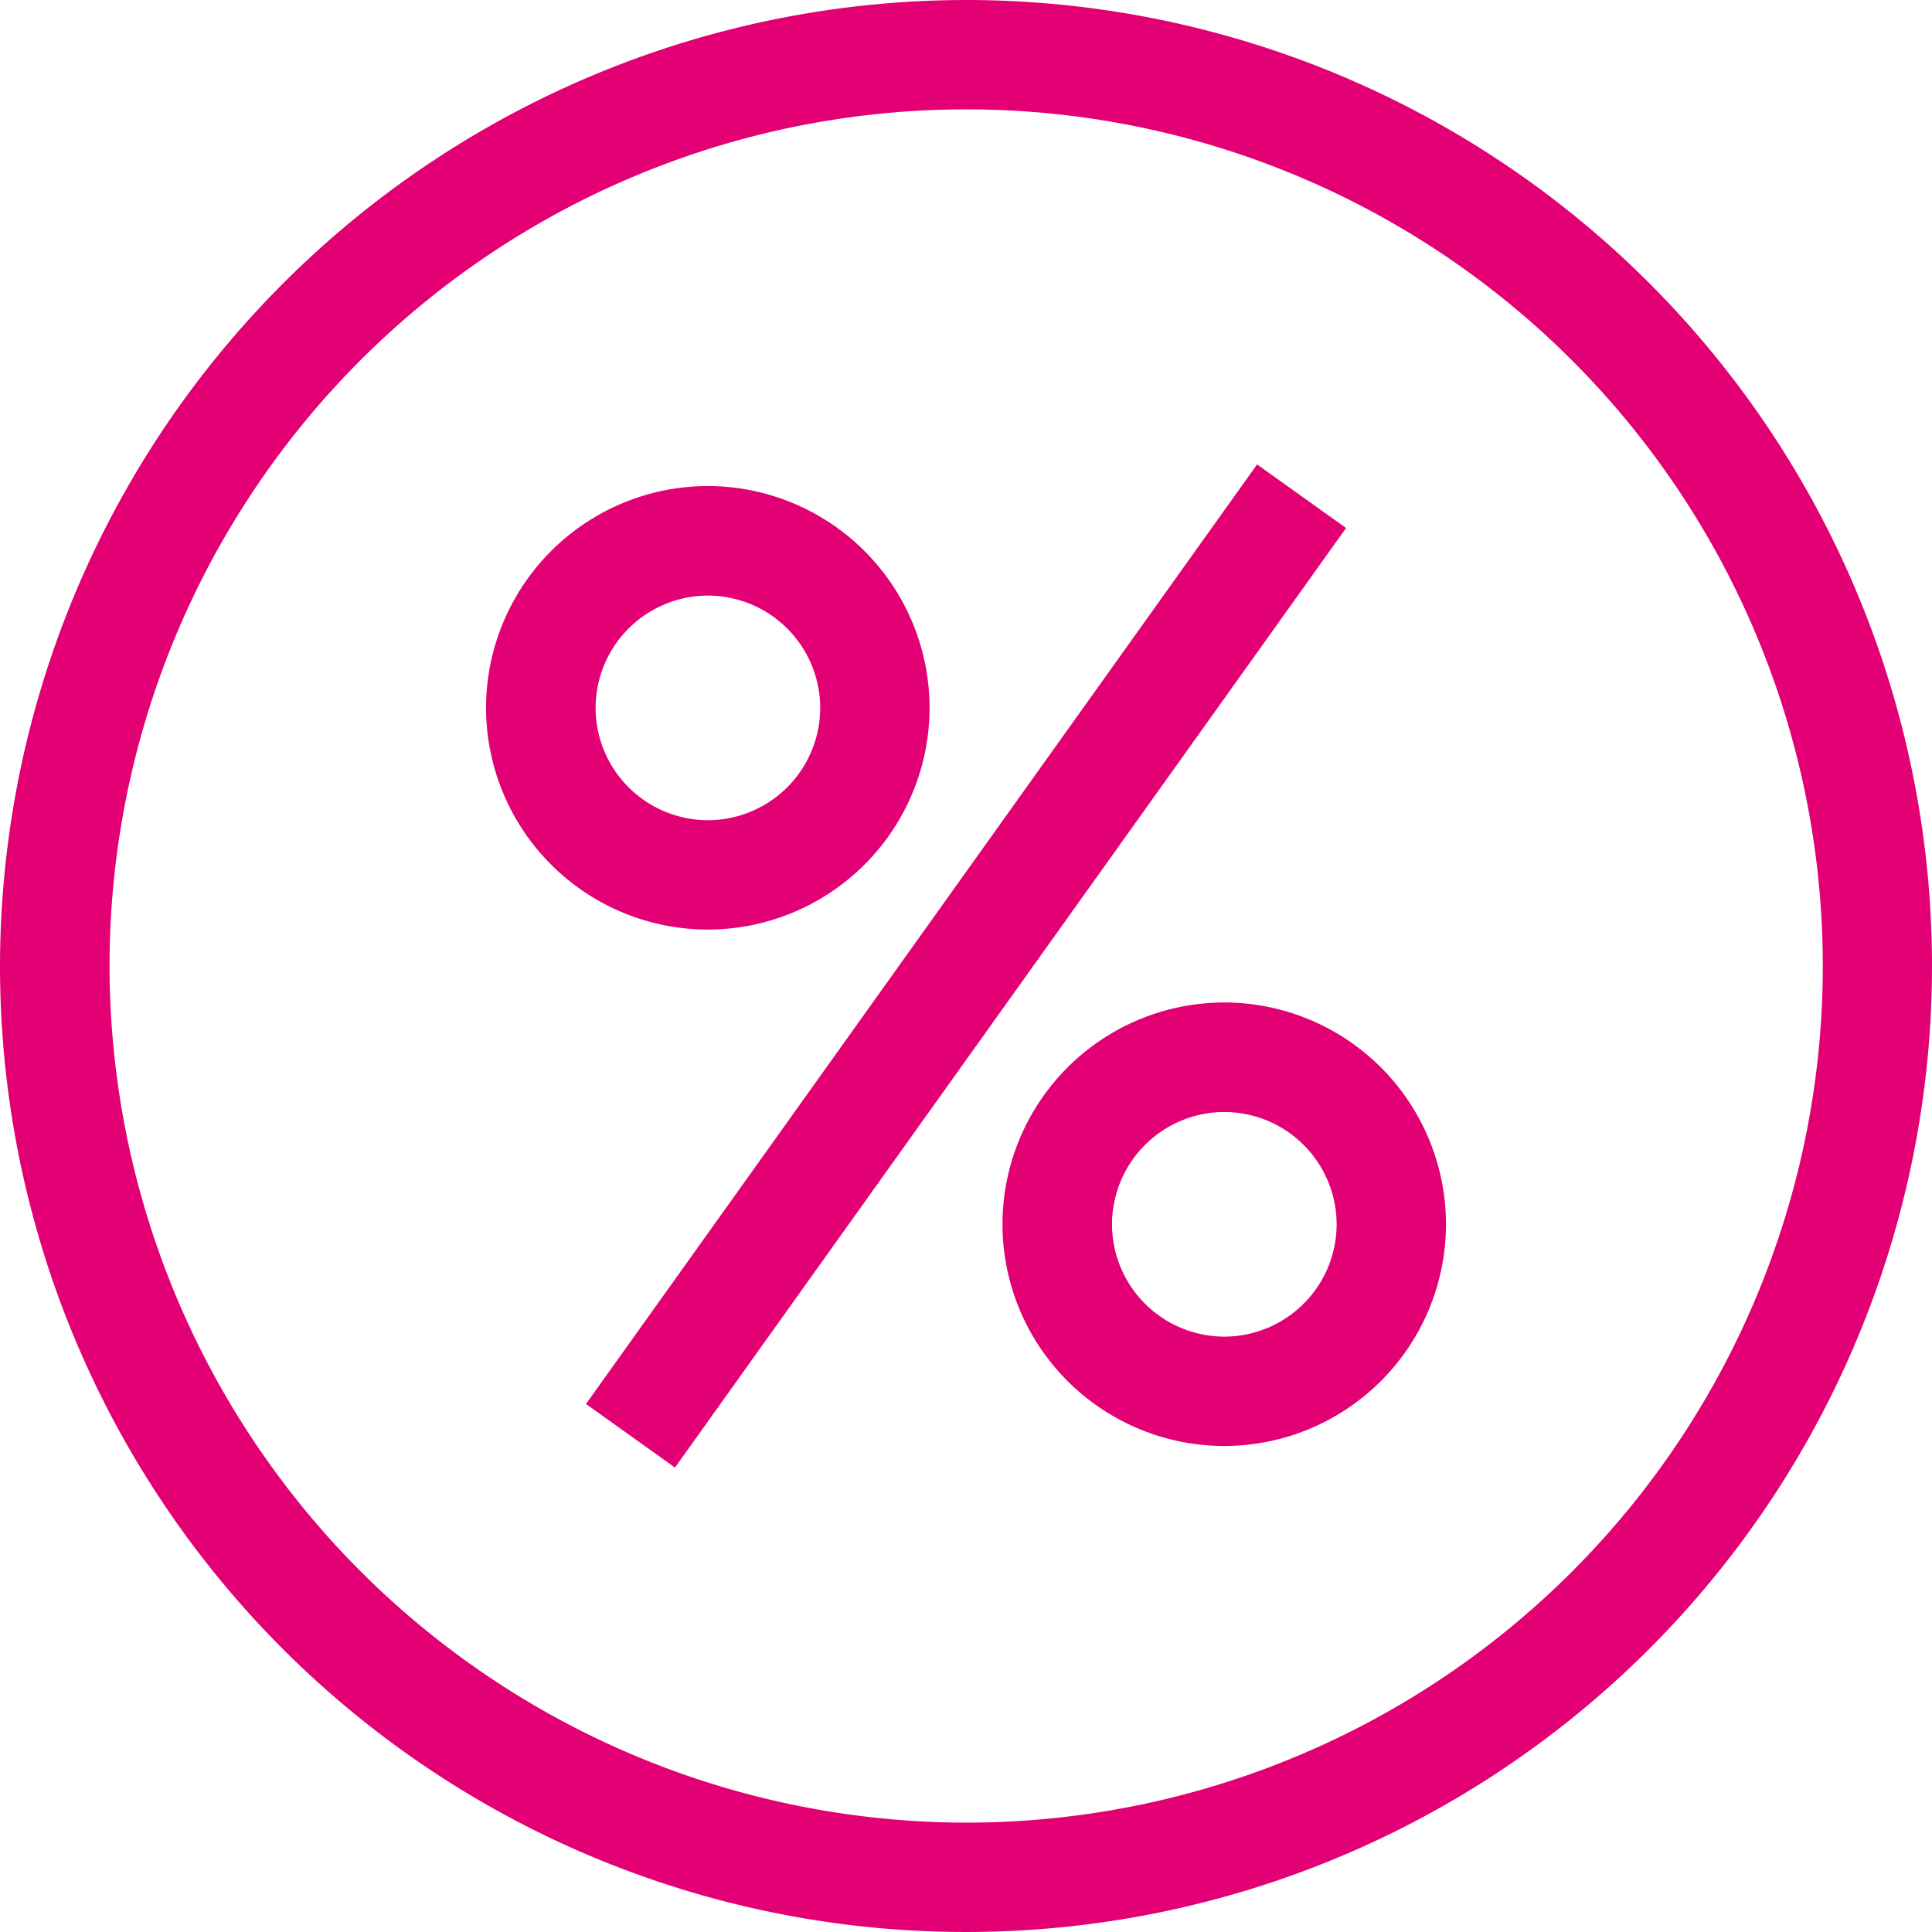
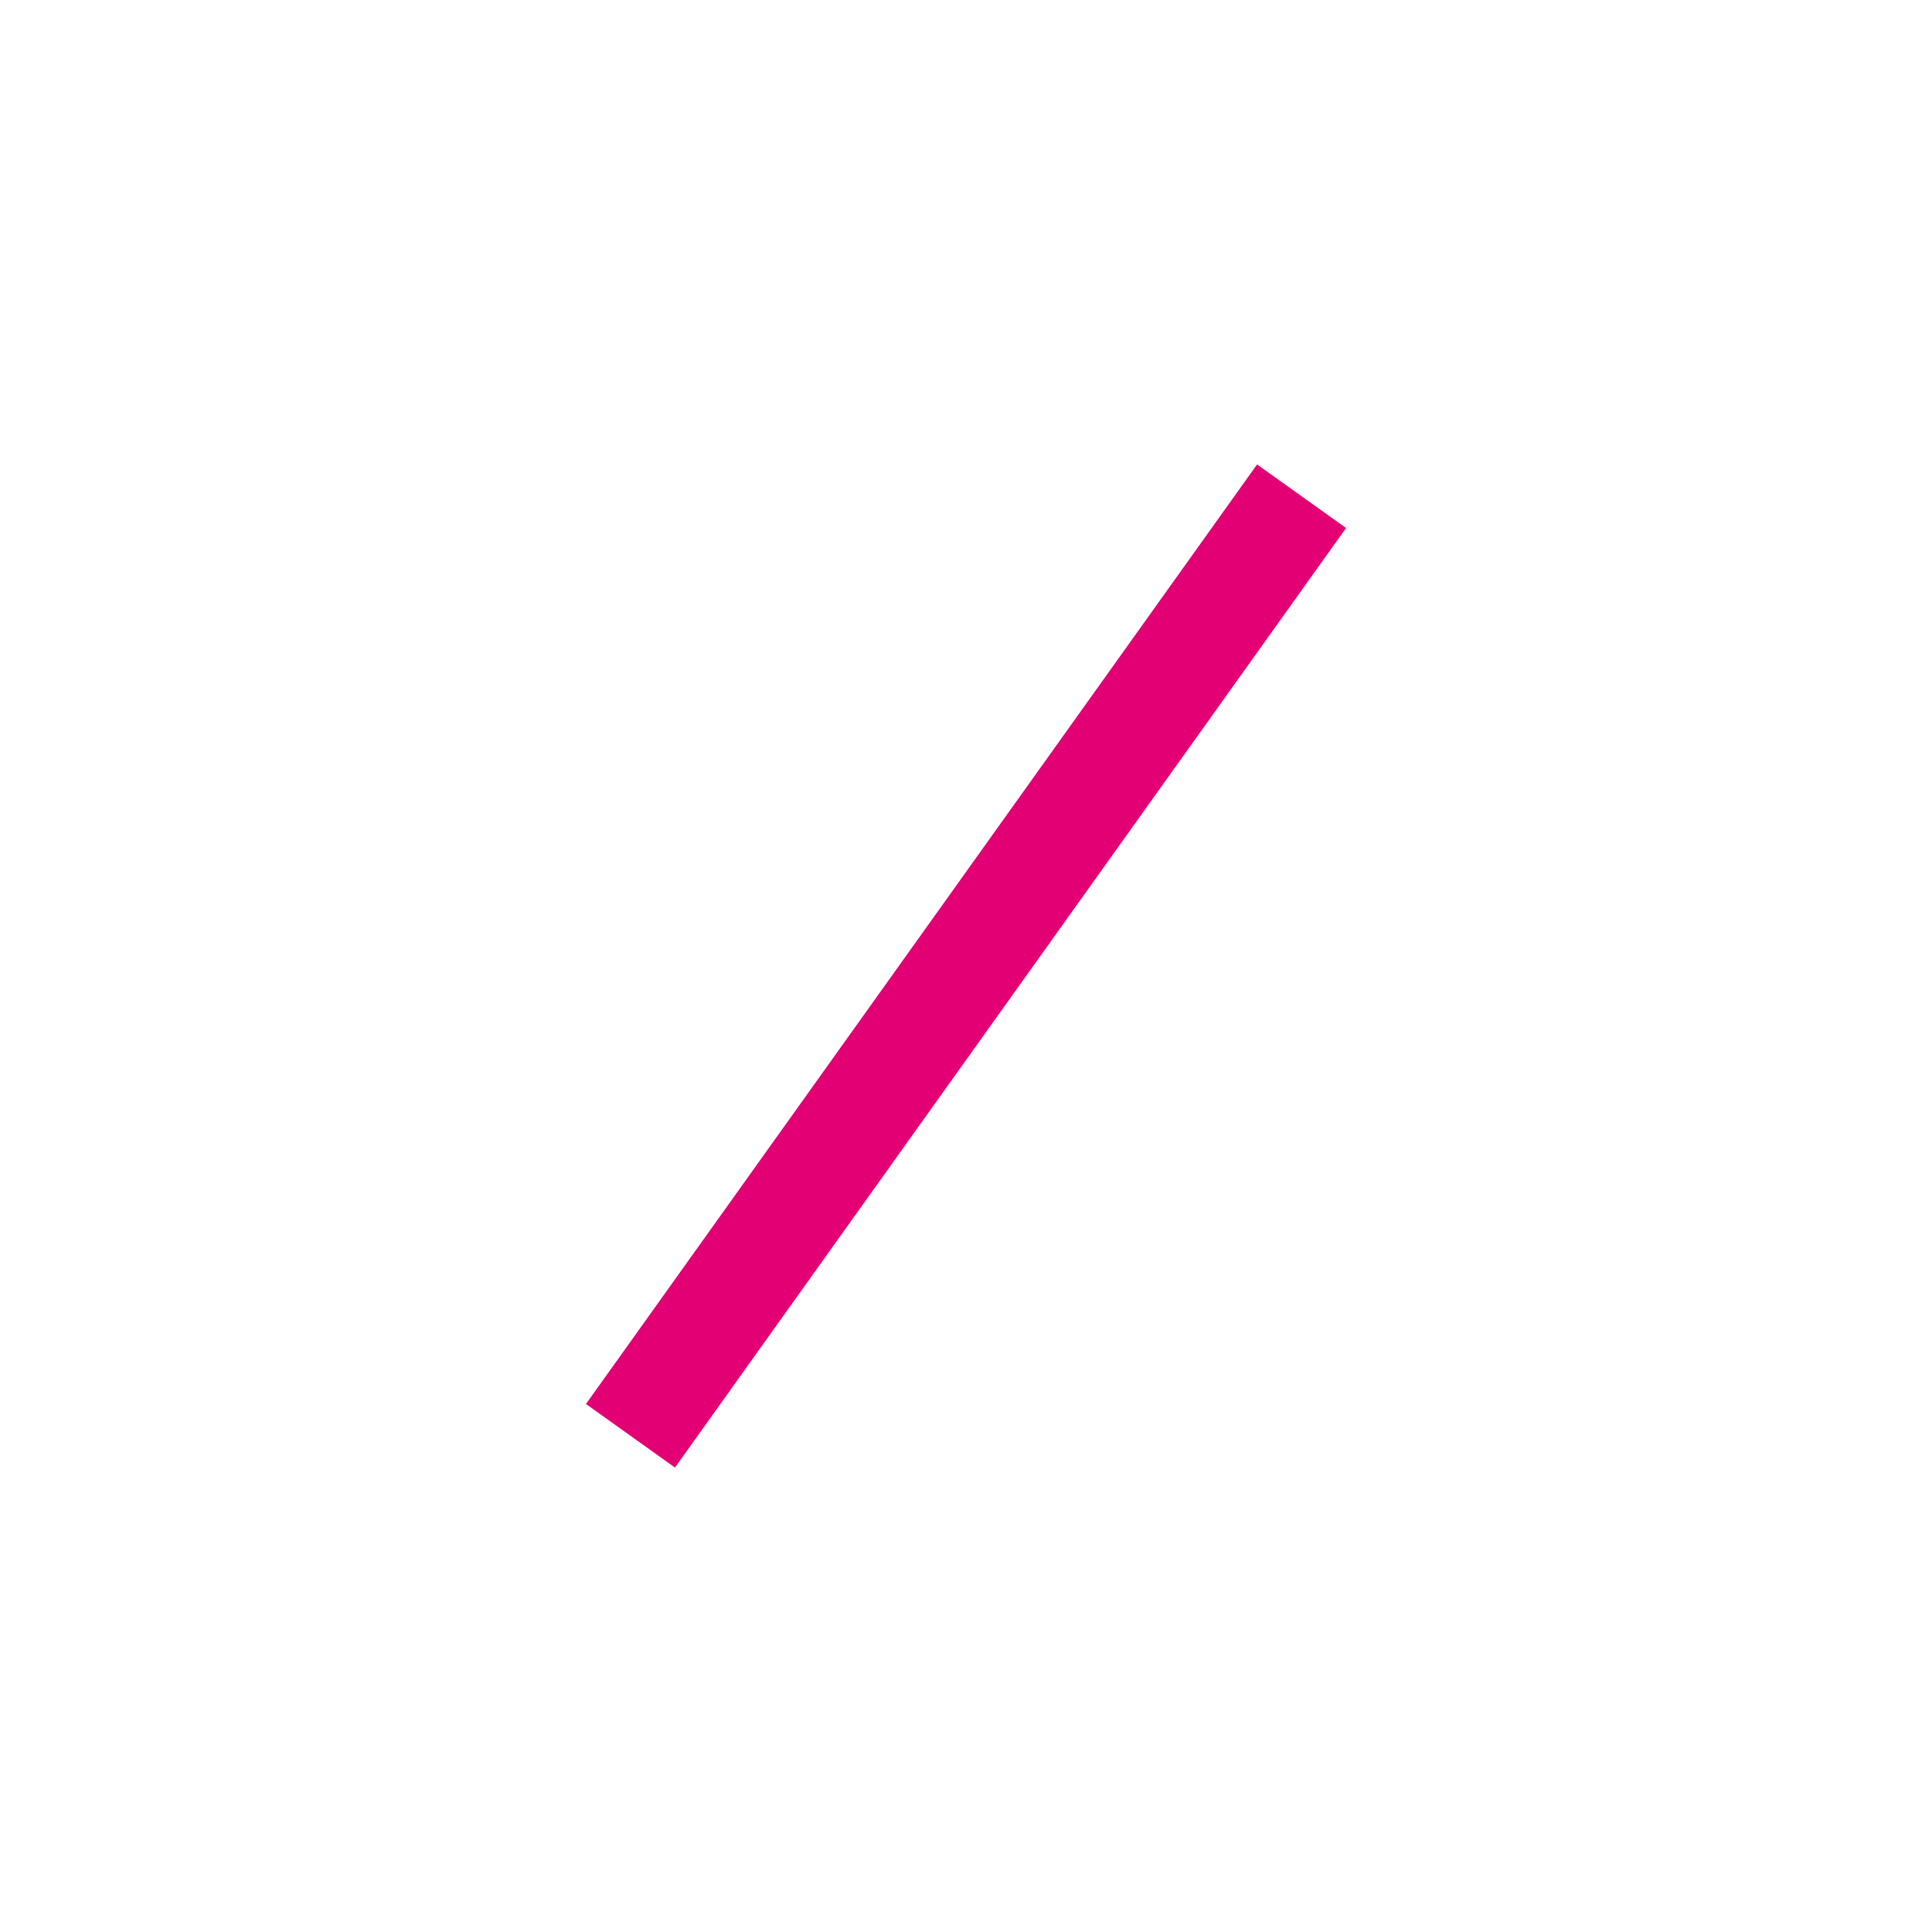
<svg xmlns="http://www.w3.org/2000/svg" width="44.976" height="44.976" viewBox="0 0 44.976 44.976">
  <g id="Group_362" data-name="Group 362" transform="translate(0 0)">
-     <path id="Ellipse_415" data-name="Ellipse 415" d="M15.738-6.75A22.488,22.488,0,1,1-6.75,15.738,22.513,22.513,0,0,1,15.738-6.75Zm0,42.43A19.942,19.942,0,1,0-4.2,15.738,19.965,19.965,0,0,0,15.738,35.68Z" transform="translate(6.75 6.75)" fill="#e20074" />
-     <path id="Ellipse_419" data-name="Ellipse 419" d="M-1.588-6.75A5.168,5.168,0,0,1,3.575-1.588,5.168,5.168,0,0,1-1.588,3.575,5.168,5.168,0,0,1-6.75-1.588,5.168,5.168,0,0,1-1.588-6.75Zm0,7.779A2.619,2.619,0,0,0,1.029-1.588,2.619,2.619,0,0,0-1.588-4.2,2.619,2.619,0,0,0-4.2-1.588,2.619,2.619,0,0,0-1.588,1.029Z" transform="translate(18.065 18.065)" fill="#e20074" />
-     <path id="Ellipse_417" data-name="Ellipse 417" d="M-1.588-6.75A5.168,5.168,0,0,1,3.575-1.588,5.168,5.168,0,0,1-1.588,3.575,5.168,5.168,0,0,1-6.75-1.588,5.168,5.168,0,0,1-1.588-6.75Zm0,7.779A2.619,2.619,0,0,0,1.029-1.588,2.619,2.619,0,0,0-1.588-4.2,2.619,2.619,0,0,0-4.2-1.588,2.619,2.619,0,0,0-1.588,1.029Z" transform="translate(30.087 30.087)" fill="#e20074" />
    <path id="Line_3403" data-name="Line 3403" d="M-7.344,13.936l-2.072-1.48L6.207-9.416l2.072,1.48Z" transform="translate(23.057 20.228)" fill="#e20074" />
  </g>
</svg>